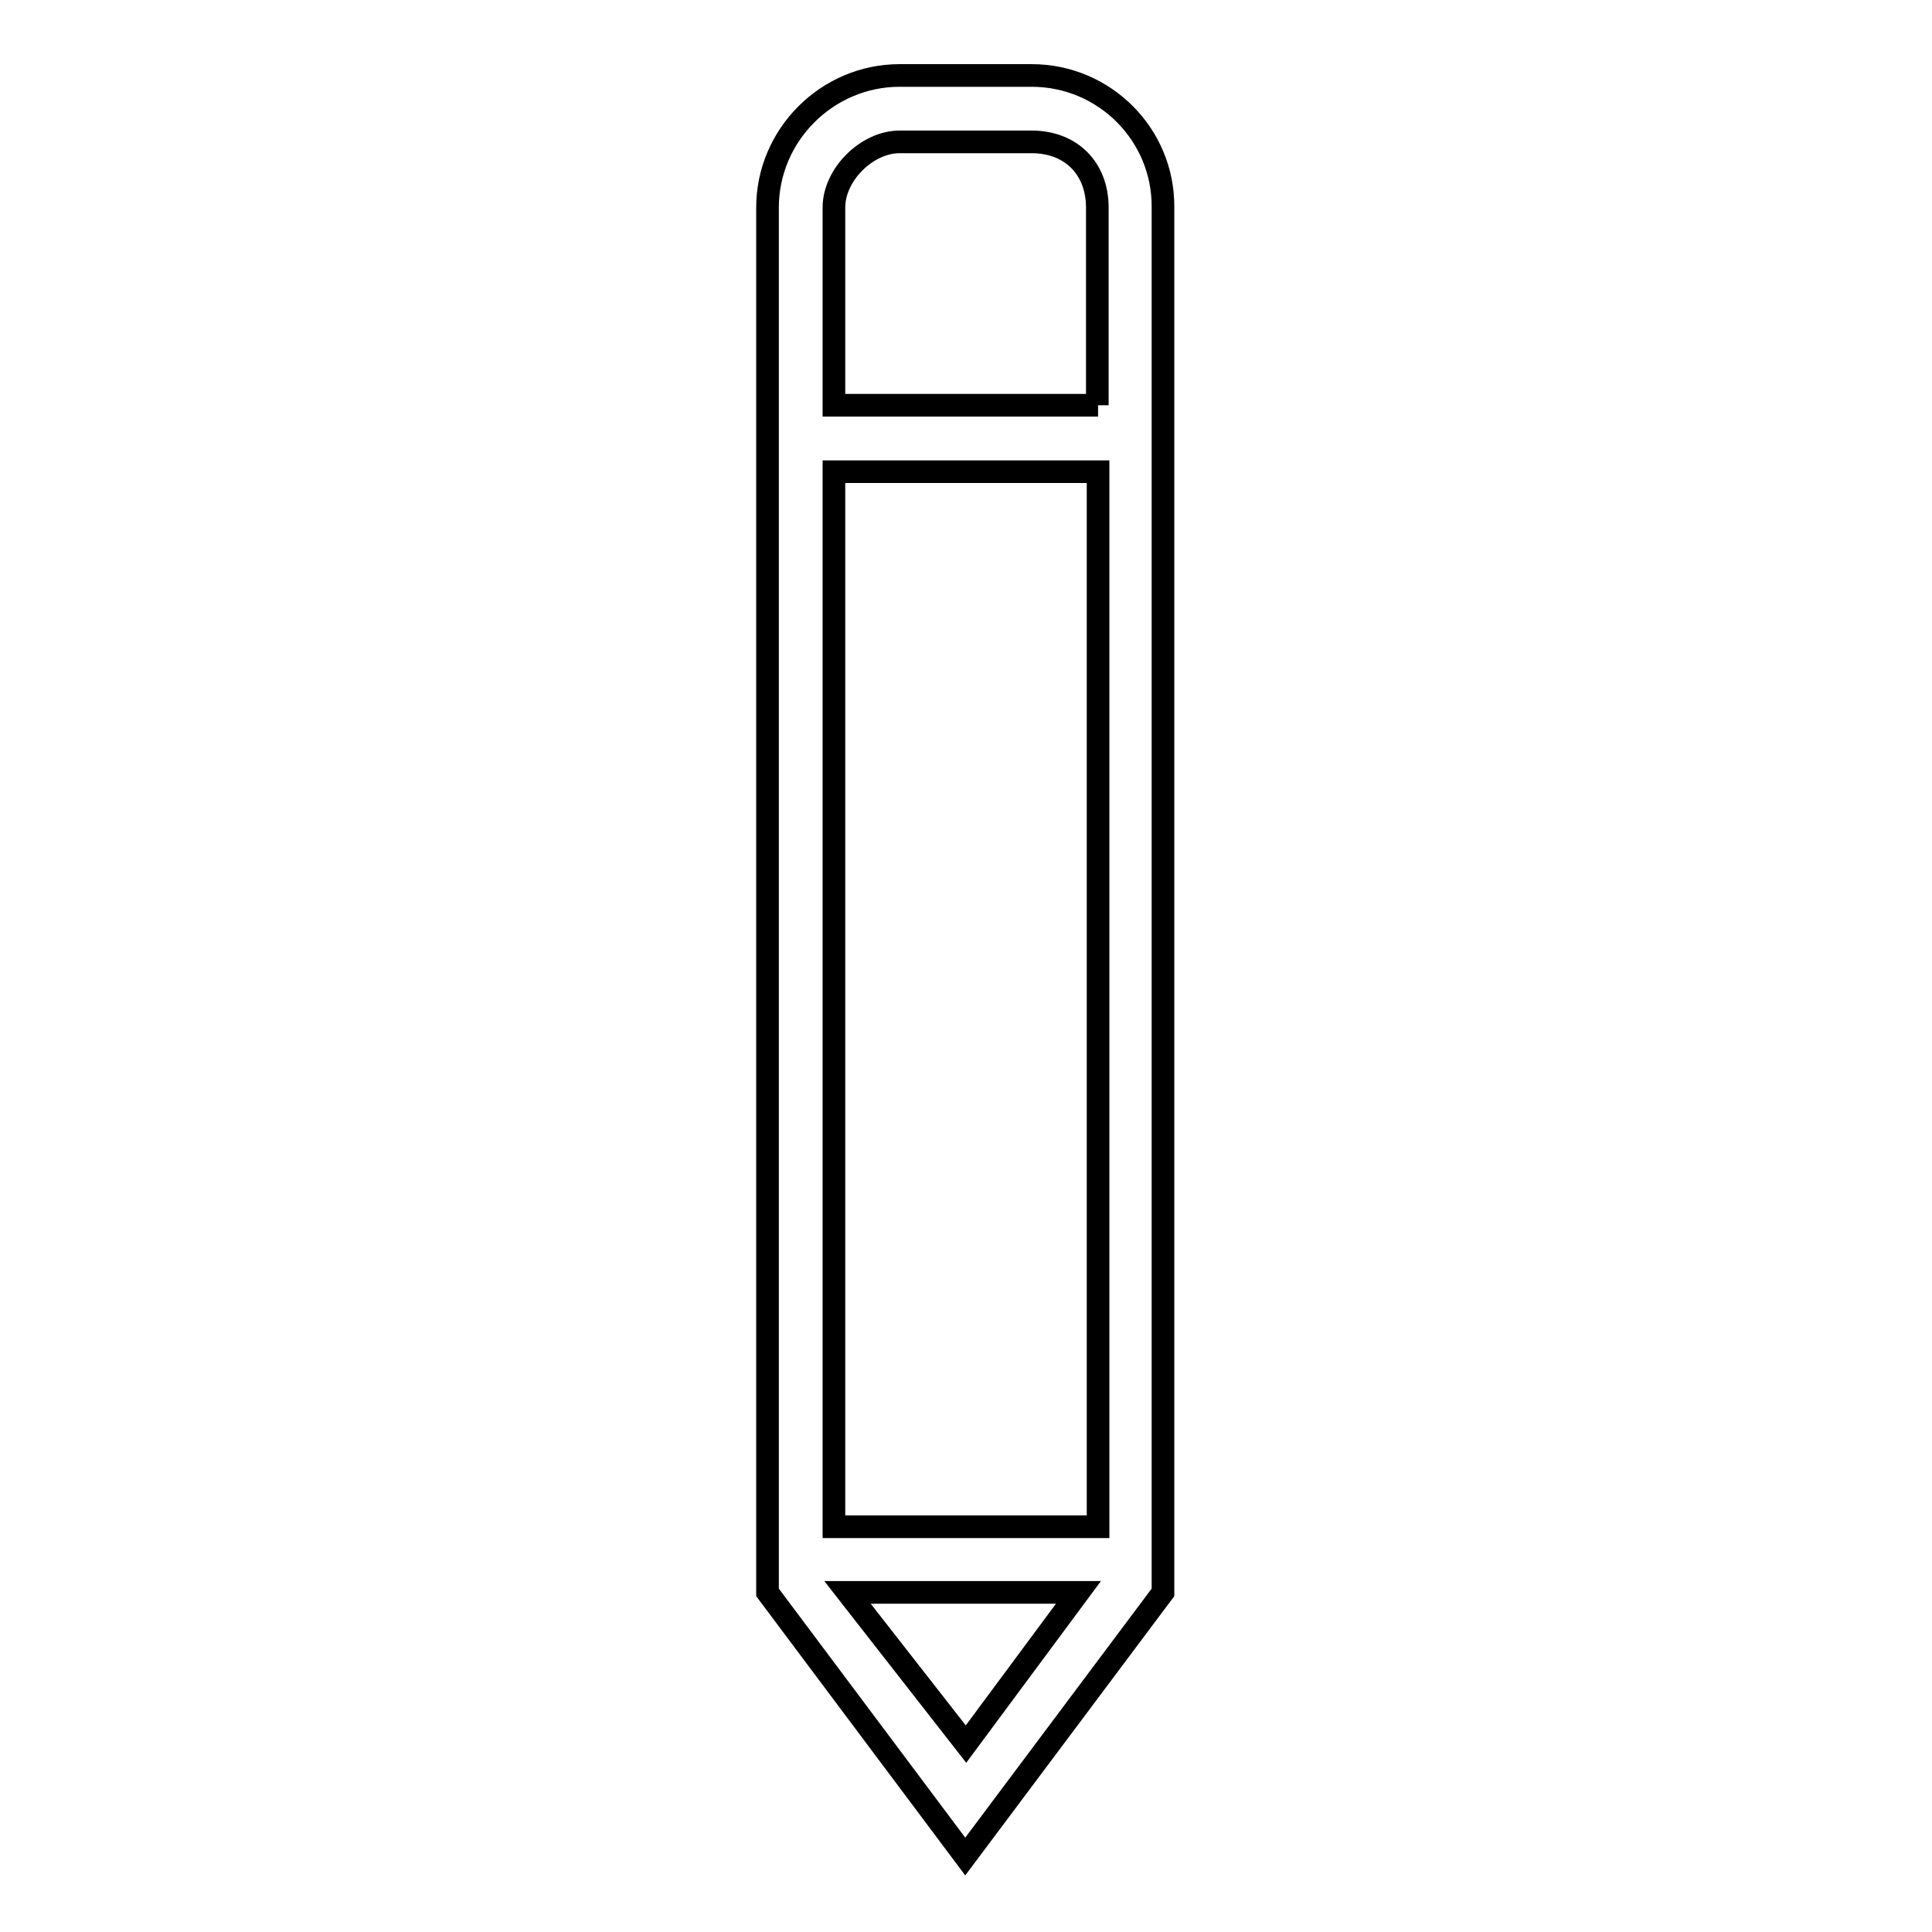
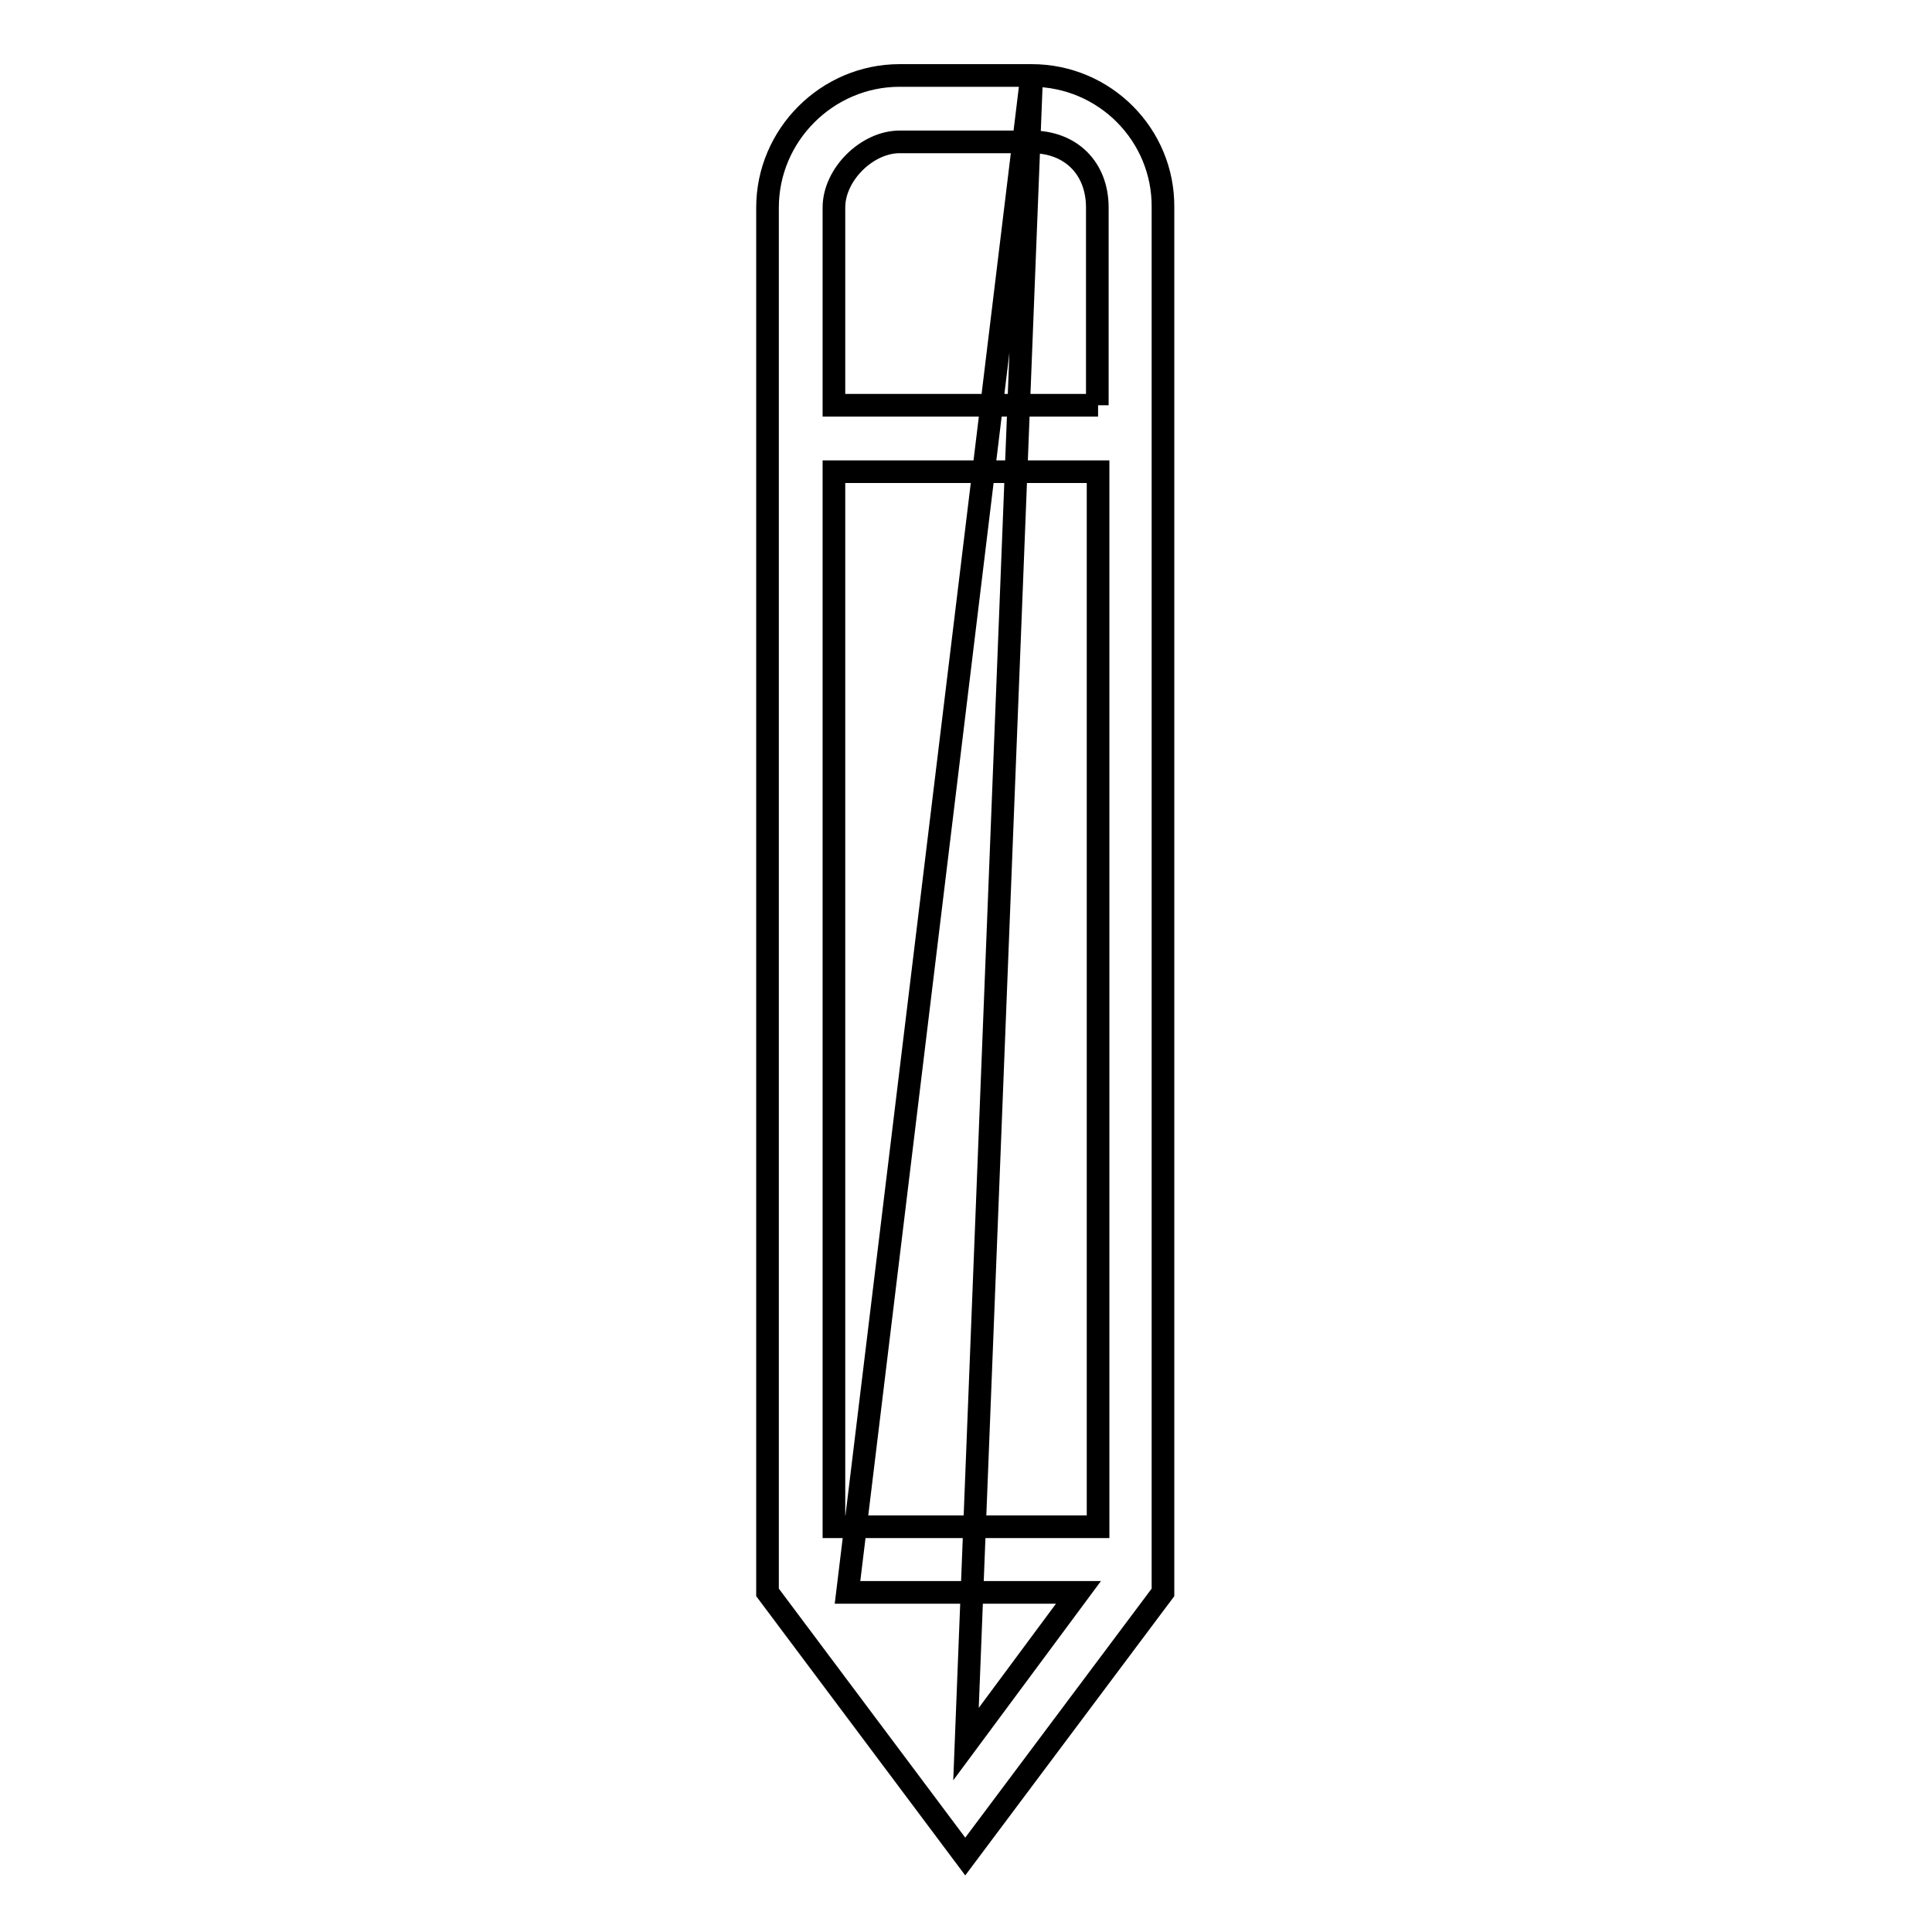
<svg xmlns="http://www.w3.org/2000/svg" version="1.1" x="0px" y="0px" viewBox="0 0 256 256" enable-background="new 0 0 256 256" xml:space="preserve">
  <g>
    <g>
      <g>
-         <path stroke-width="3" fill-opacity="0" stroke="#000000" d="M136.7,10h-17.5c-9.6,0-17.5,7.9-17.5,17.5V211l26.2,35l26.2-35V27.5C154.2,17.9,146.4,10,136.7,10z M128,231.1L112.3,211h30.6L128,231.1z M145.5,202.3h-35V62.5h35V202.3z M145.5,53.7h-35V27.5c0-4.4,4.4-8.7,8.7-8.7h17.5c5.2,0,8.7,3.5,8.7,8.7V53.7z" />
+         <path stroke-width="3" fill-opacity="0" stroke="#000000" d="M136.7,10h-17.5c-9.6,0-17.5,7.9-17.5,17.5V211l26.2,35l26.2-35V27.5C154.2,17.9,146.4,10,136.7,10z L112.3,211h30.6L128,231.1z M145.5,202.3h-35V62.5h35V202.3z M145.5,53.7h-35V27.5c0-4.4,4.4-8.7,8.7-8.7h17.5c5.2,0,8.7,3.5,8.7,8.7V53.7z" />
      </g>
      <g />
      <g />
      <g />
      <g />
      <g />
      <g />
      <g />
      <g />
      <g />
      <g />
      <g />
      <g />
      <g />
      <g />
      <g />
    </g>
  </g>
</svg>